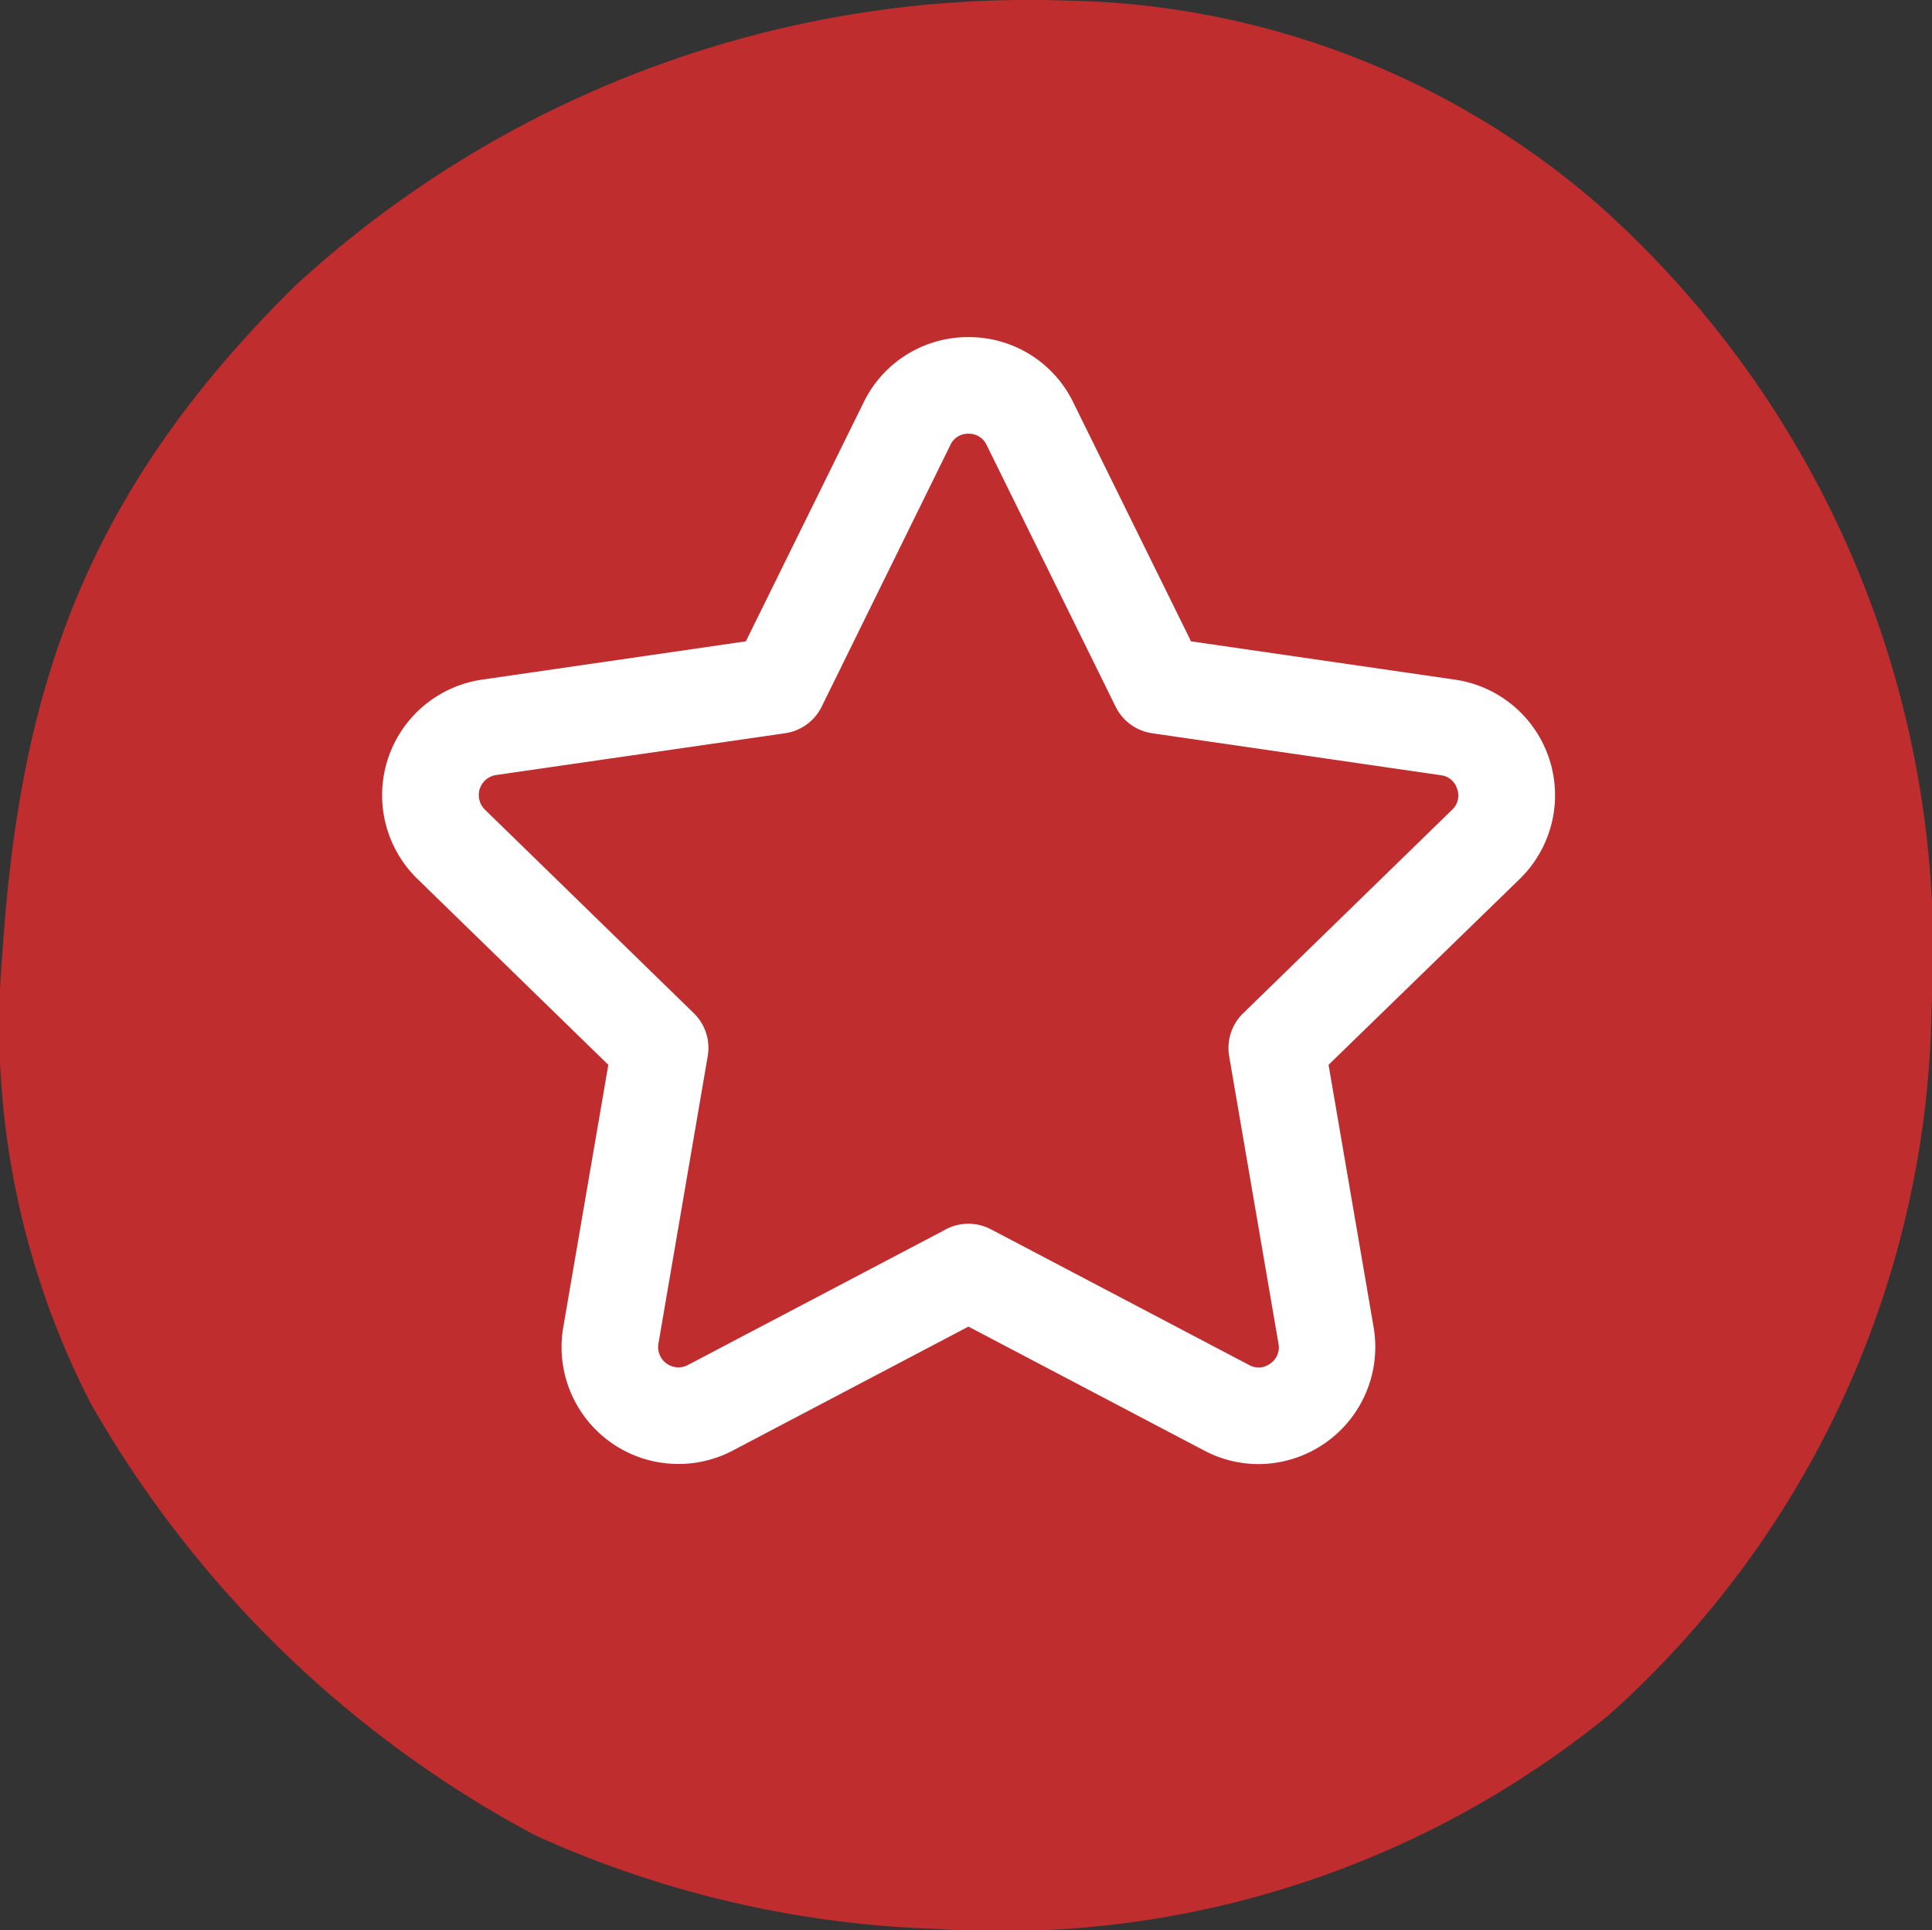
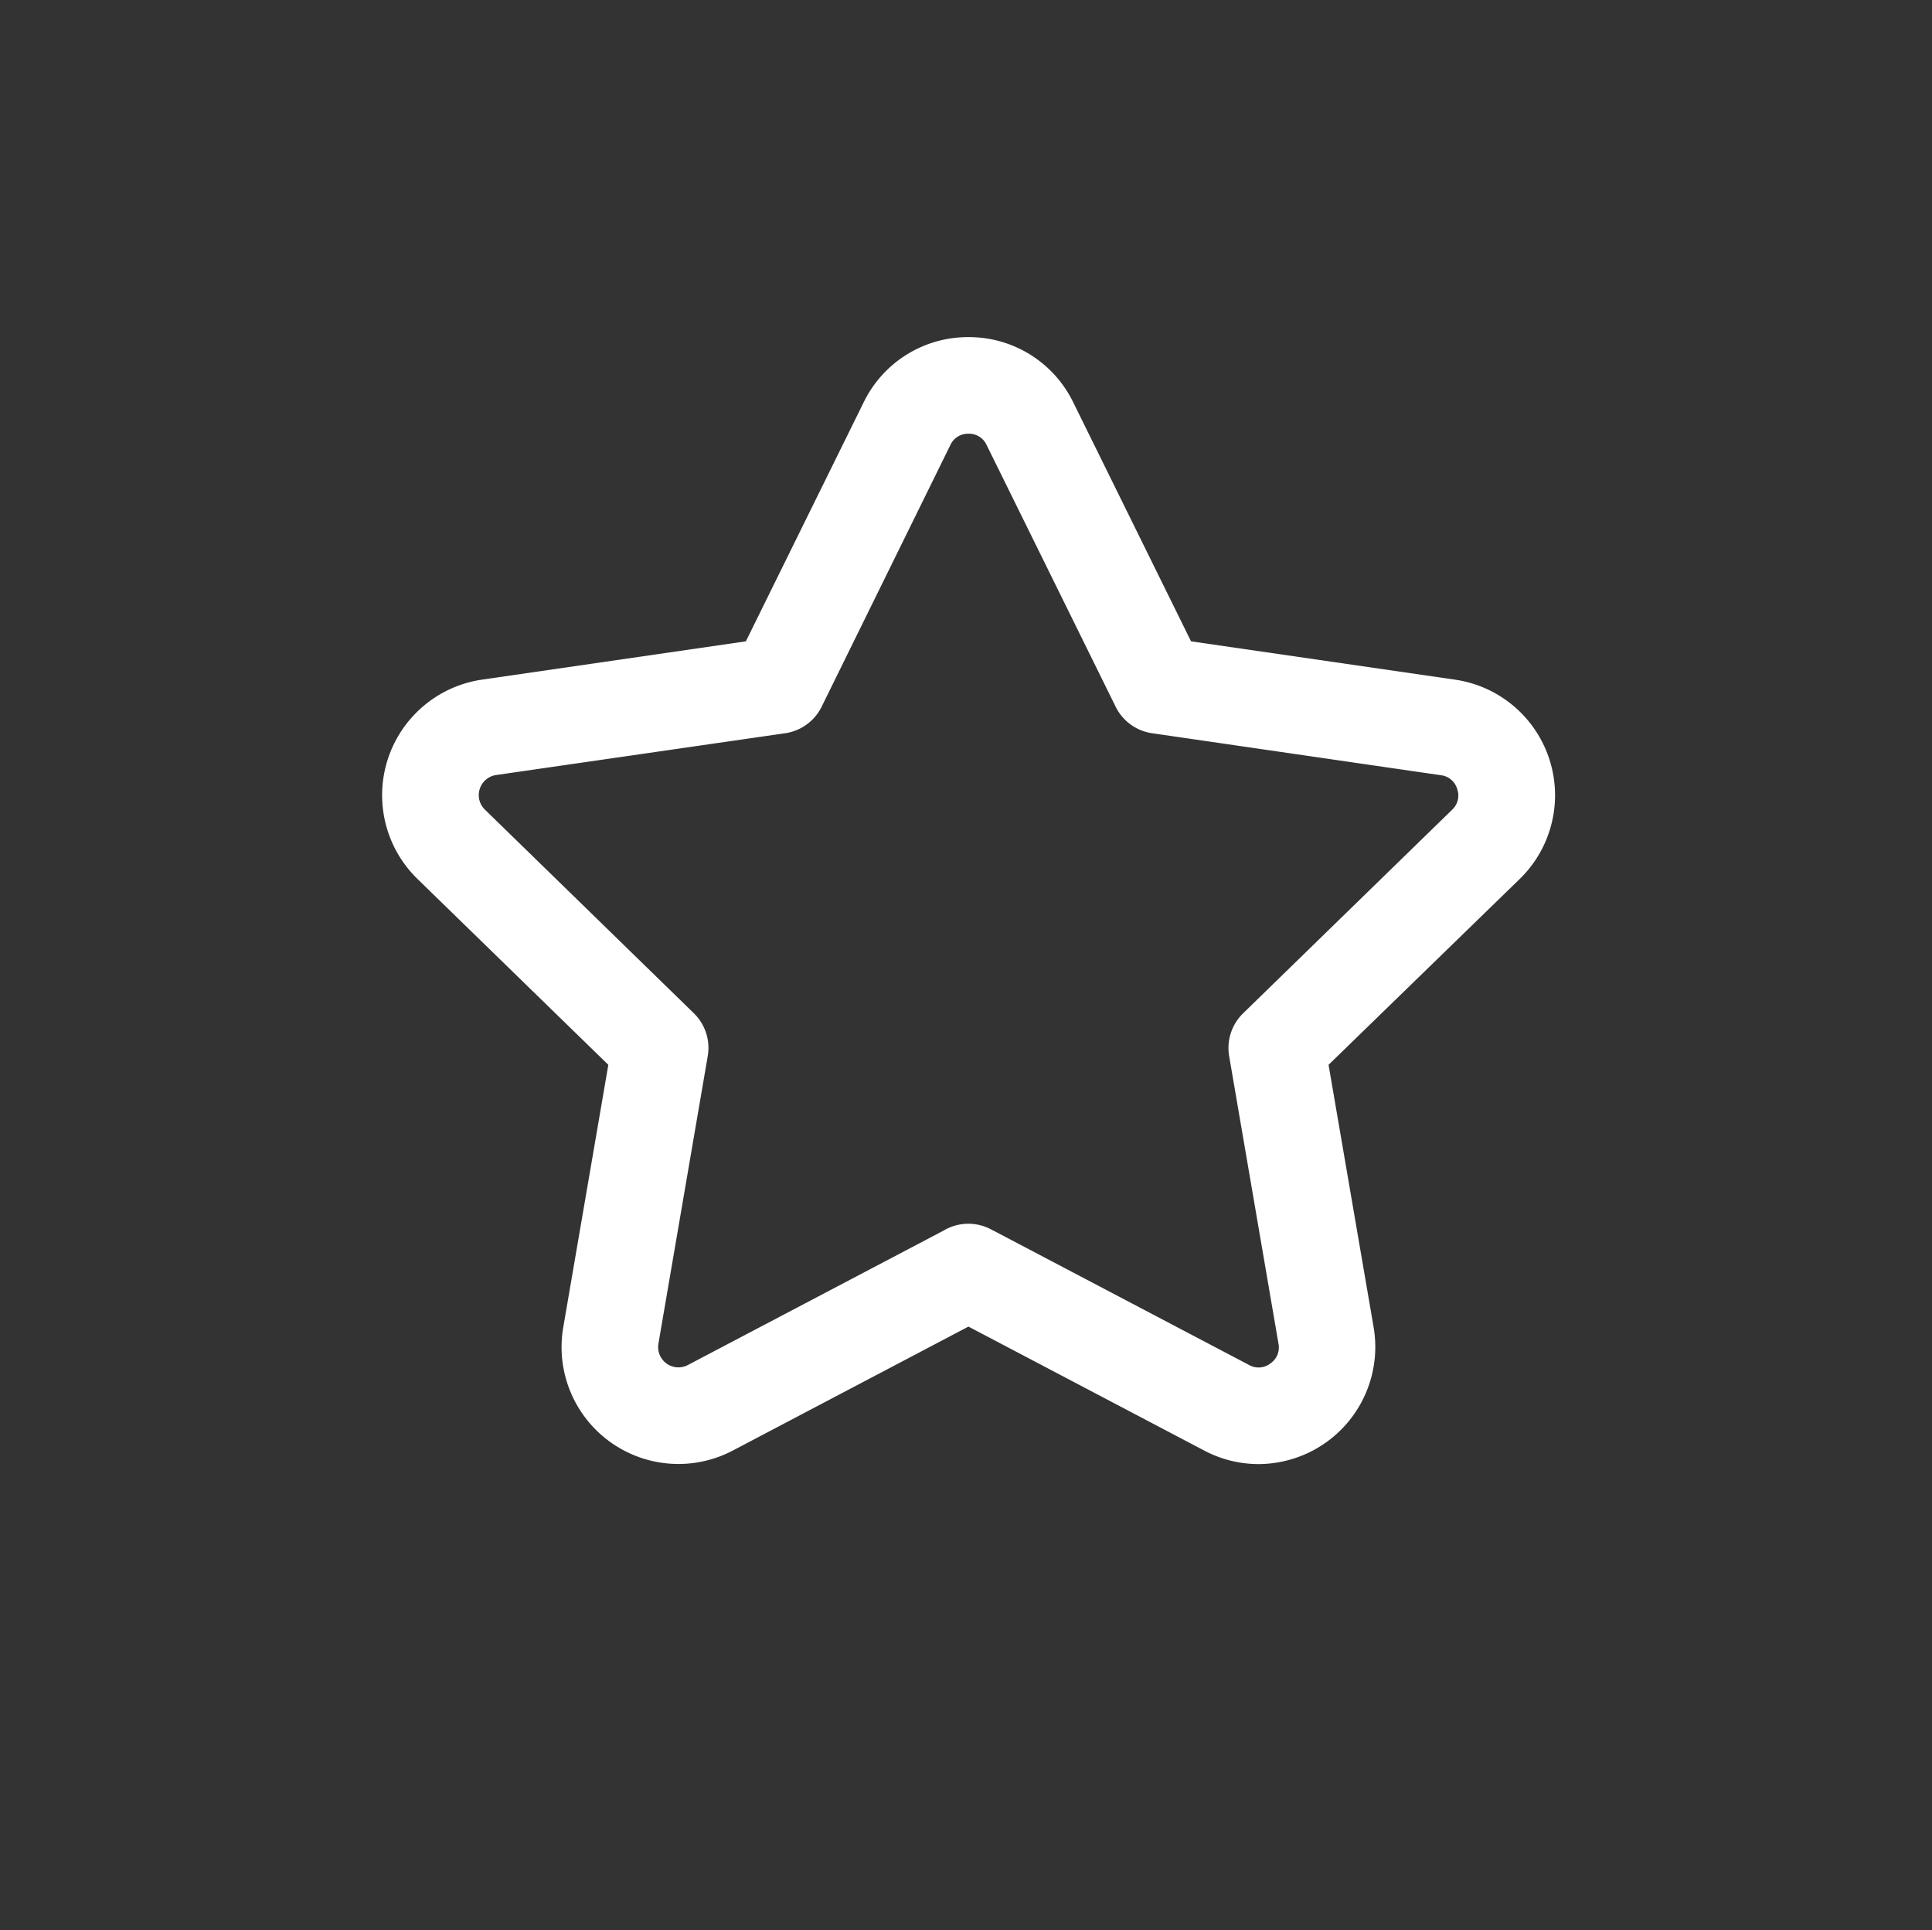
<svg xmlns="http://www.w3.org/2000/svg" width="30.006" height="29.97" viewBox="0 0 30.006 29.97">
  <rect x="0" y="0" width="30.006" height="29.97" fill="#333333" stroke="none" />
  <defs>
    <clipPath id="clip-path">
      <rect id="Rechteck_67" data-name="Rechteck 67" width="18.215" height="17.5" fill="#fff" />
    </clipPath>
  </defs>
  <g id="Gruppe_95" data-name="Gruppe 95" transform="translate(-1165 -789.68)">
    <g id="Gruppe_41" data-name="Gruppe 41" transform="translate(563.034 -1873.32)">
      <g id="Gruppe_37" data-name="Gruppe 37" transform="translate(601.966 2663)">
-         <path id="Pfad_69" data-name="Pfad 69" d="M4.58,4.442C1.271,7.705.3,10.772.034,14.847A12.81,12.81,0,0,0,1.413,21.8a17.3,17.3,0,0,0,6.9,6.7,16.332,16.332,0,0,0,6.223,1.453,14.944,14.944,0,0,0,10.446-3.317A15,15,0,0,0,30,15.622,15.5,15.5,0,0,0,24.8,3.157,12.934,12.934,0,0,0,16.567.009Q16.32,0,16.058,0A16.79,16.79,0,0,0,4.58,4.442" transform="translate(0)" fill="#c02d2e" />
-       </g>
+         </g>
    </g>
    <g id="Gruppe_49" data-name="Gruppe 49" transform="translate(1170.934 794.915)">
      <g id="Gruppe_48" data-name="Gruppe 48" clip-path="url(#clip-path)">
        <path id="Pfad_76" data-name="Pfad 76" d="M13.614,17.5a1.807,1.807,0,0,1-.845-.21L9.107,15.365,5.447,17.29a1.815,1.815,0,0,1-2.633-1.914l.7-4.076L.55,8.414a1.814,1.814,0,0,1,1-3.095l4.1-.595L7.48,1.012A1.8,1.8,0,0,1,9.107,0h0a1.8,1.8,0,0,1,1.627,1.012l1.83,3.712,4.1.595a1.814,1.814,0,0,1,1.005,3.095L14.7,11.3l.7,4.076A1.819,1.819,0,0,1,13.614,17.5m-4.12-3.626,3.973,2.088a.3.3,0,0,0,.33-.025.3.3,0,0,0,.125-.307l-.766-4.465a.752.752,0,0,1,.216-.664L16.618,7.34a.3.3,0,0,0,.08-.322.3.3,0,0,0-.254-.215l-4.485-.652a.752.752,0,0,1-.565-.41L9.389,1.675A.3.3,0,0,0,9.108,1.5h0a.3.3,0,0,0-.282.176l-2,4.065a.752.752,0,0,1-.565.41L1.771,6.8A.315.315,0,0,0,1.6,7.34L4.843,10.5a.751.751,0,0,1,.215.664L4.292,15.63a.315.315,0,0,0,.457.332l3.972-2.088a.75.75,0,0,1,.385-.106h0a.75.75,0,0,1,.385.106" fill="#fff" />
      </g>
    </g>
  </g>
</svg>